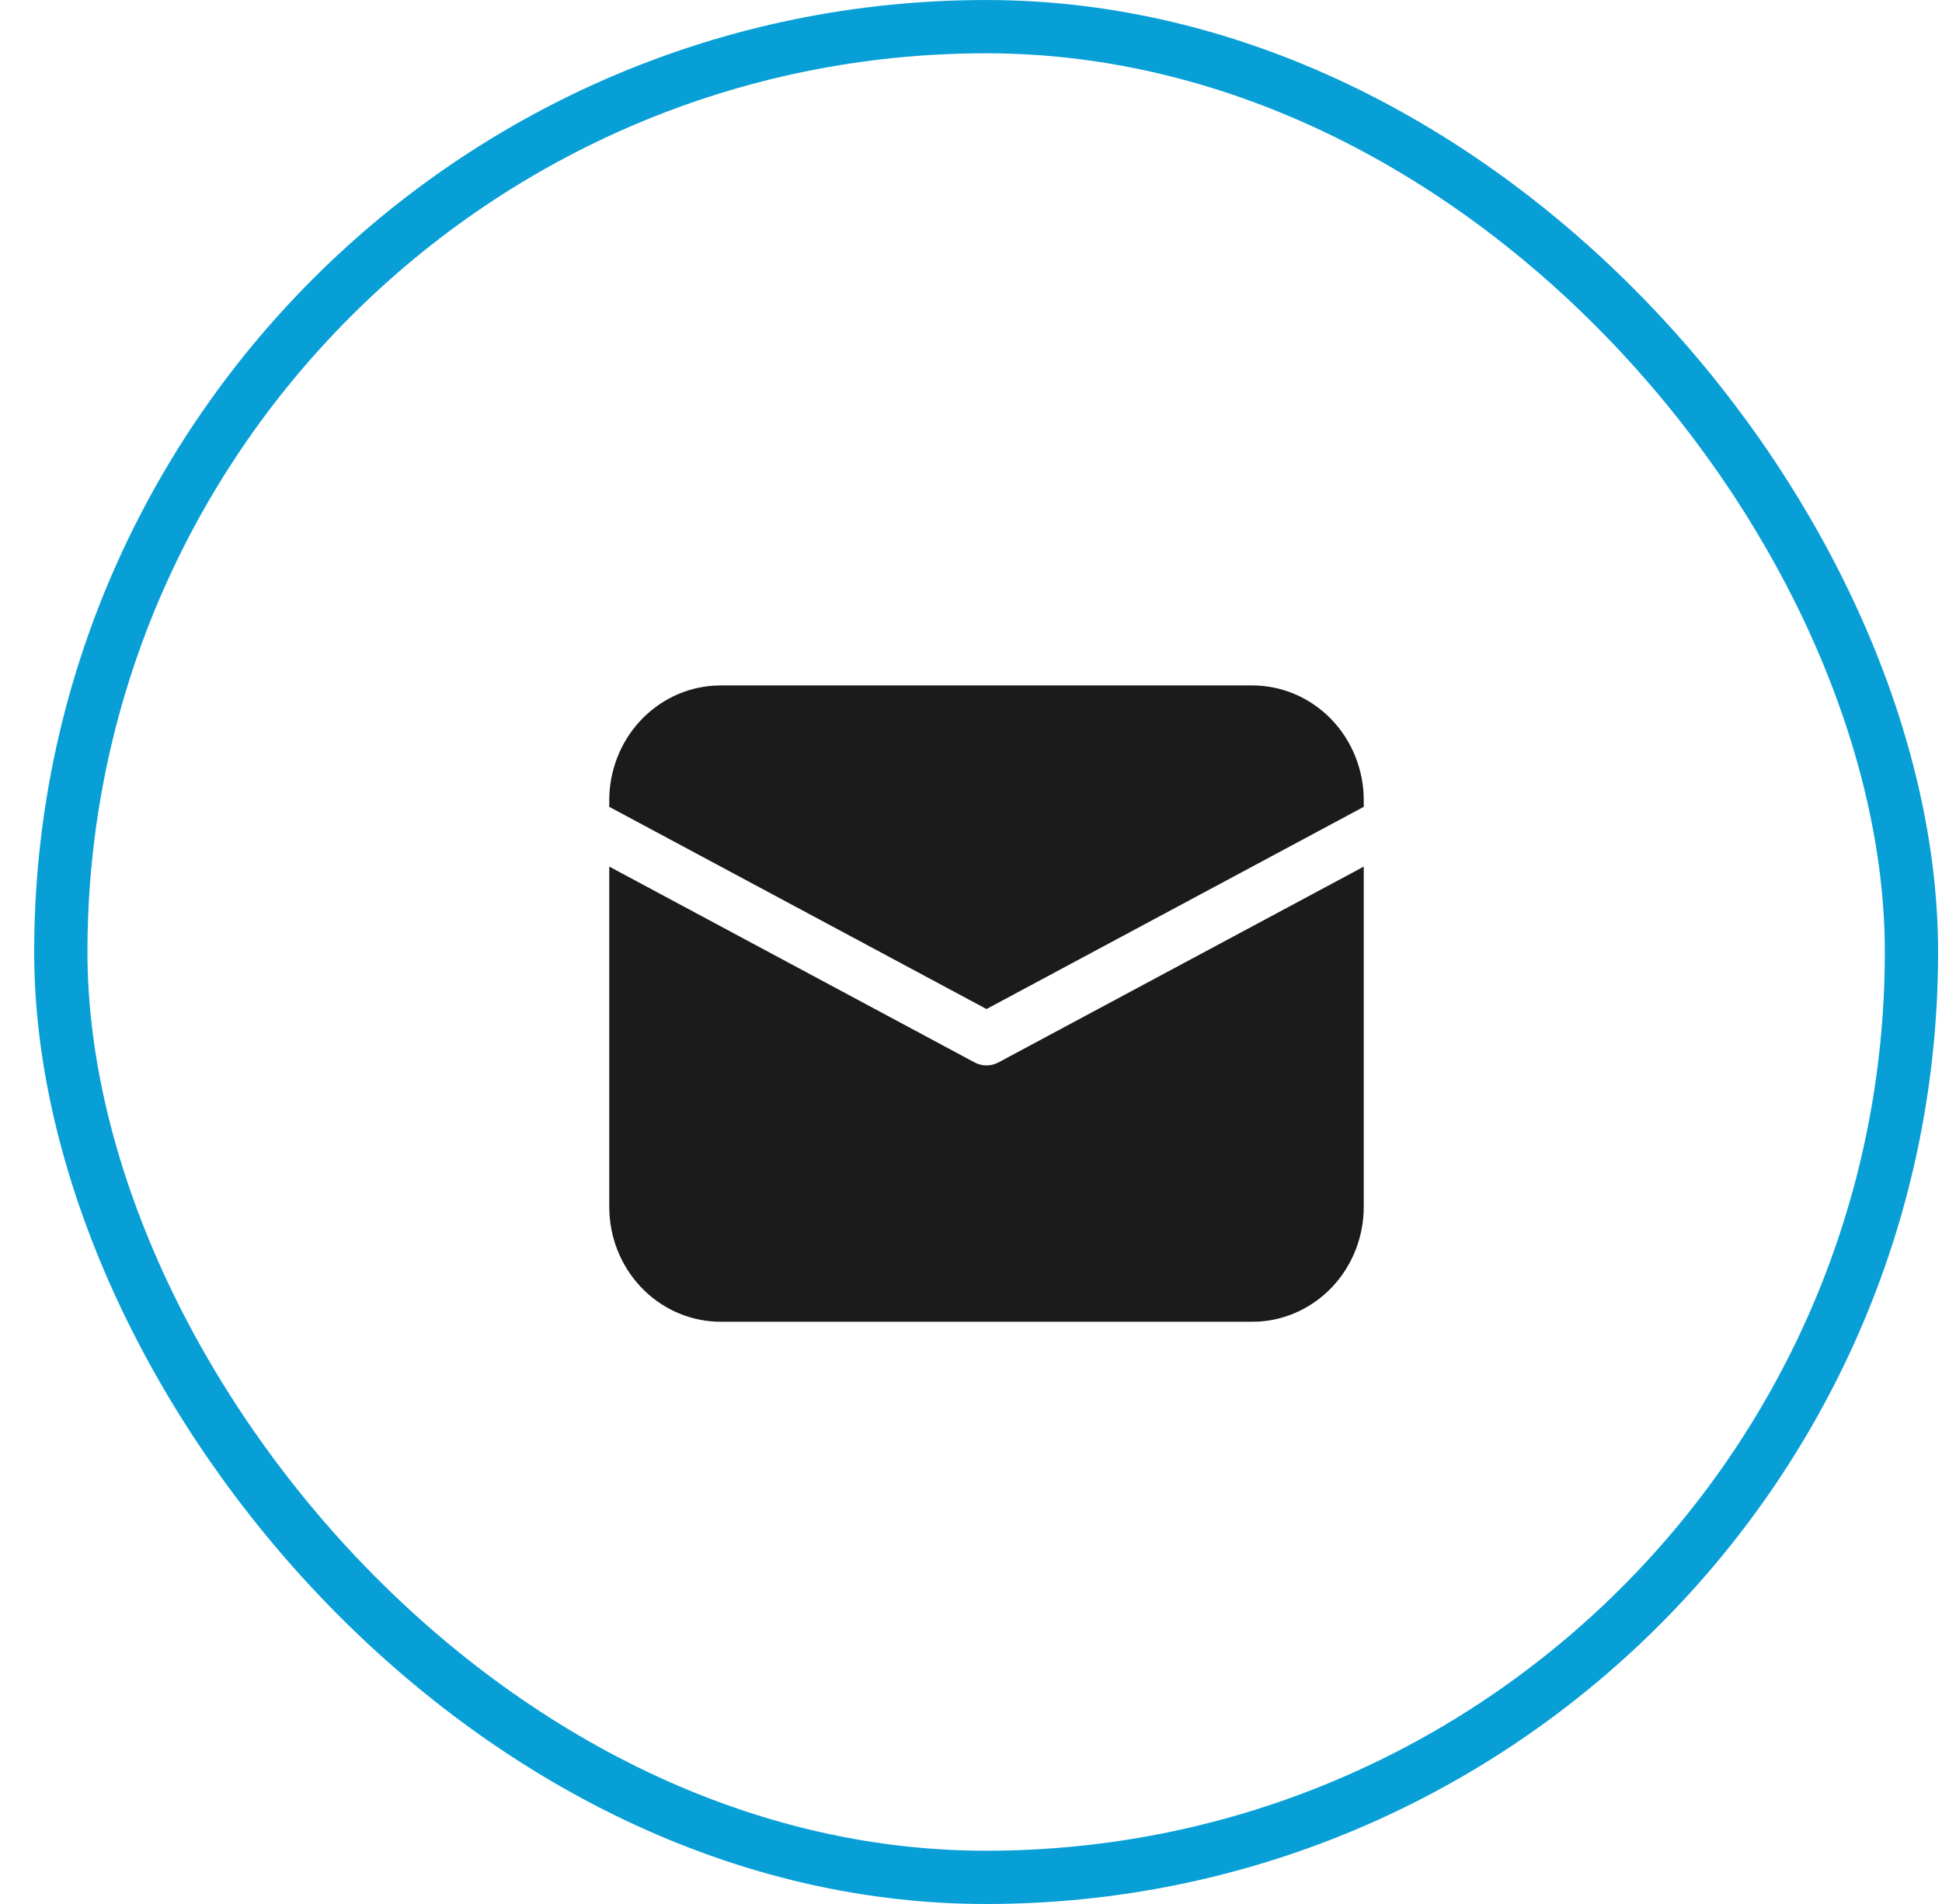
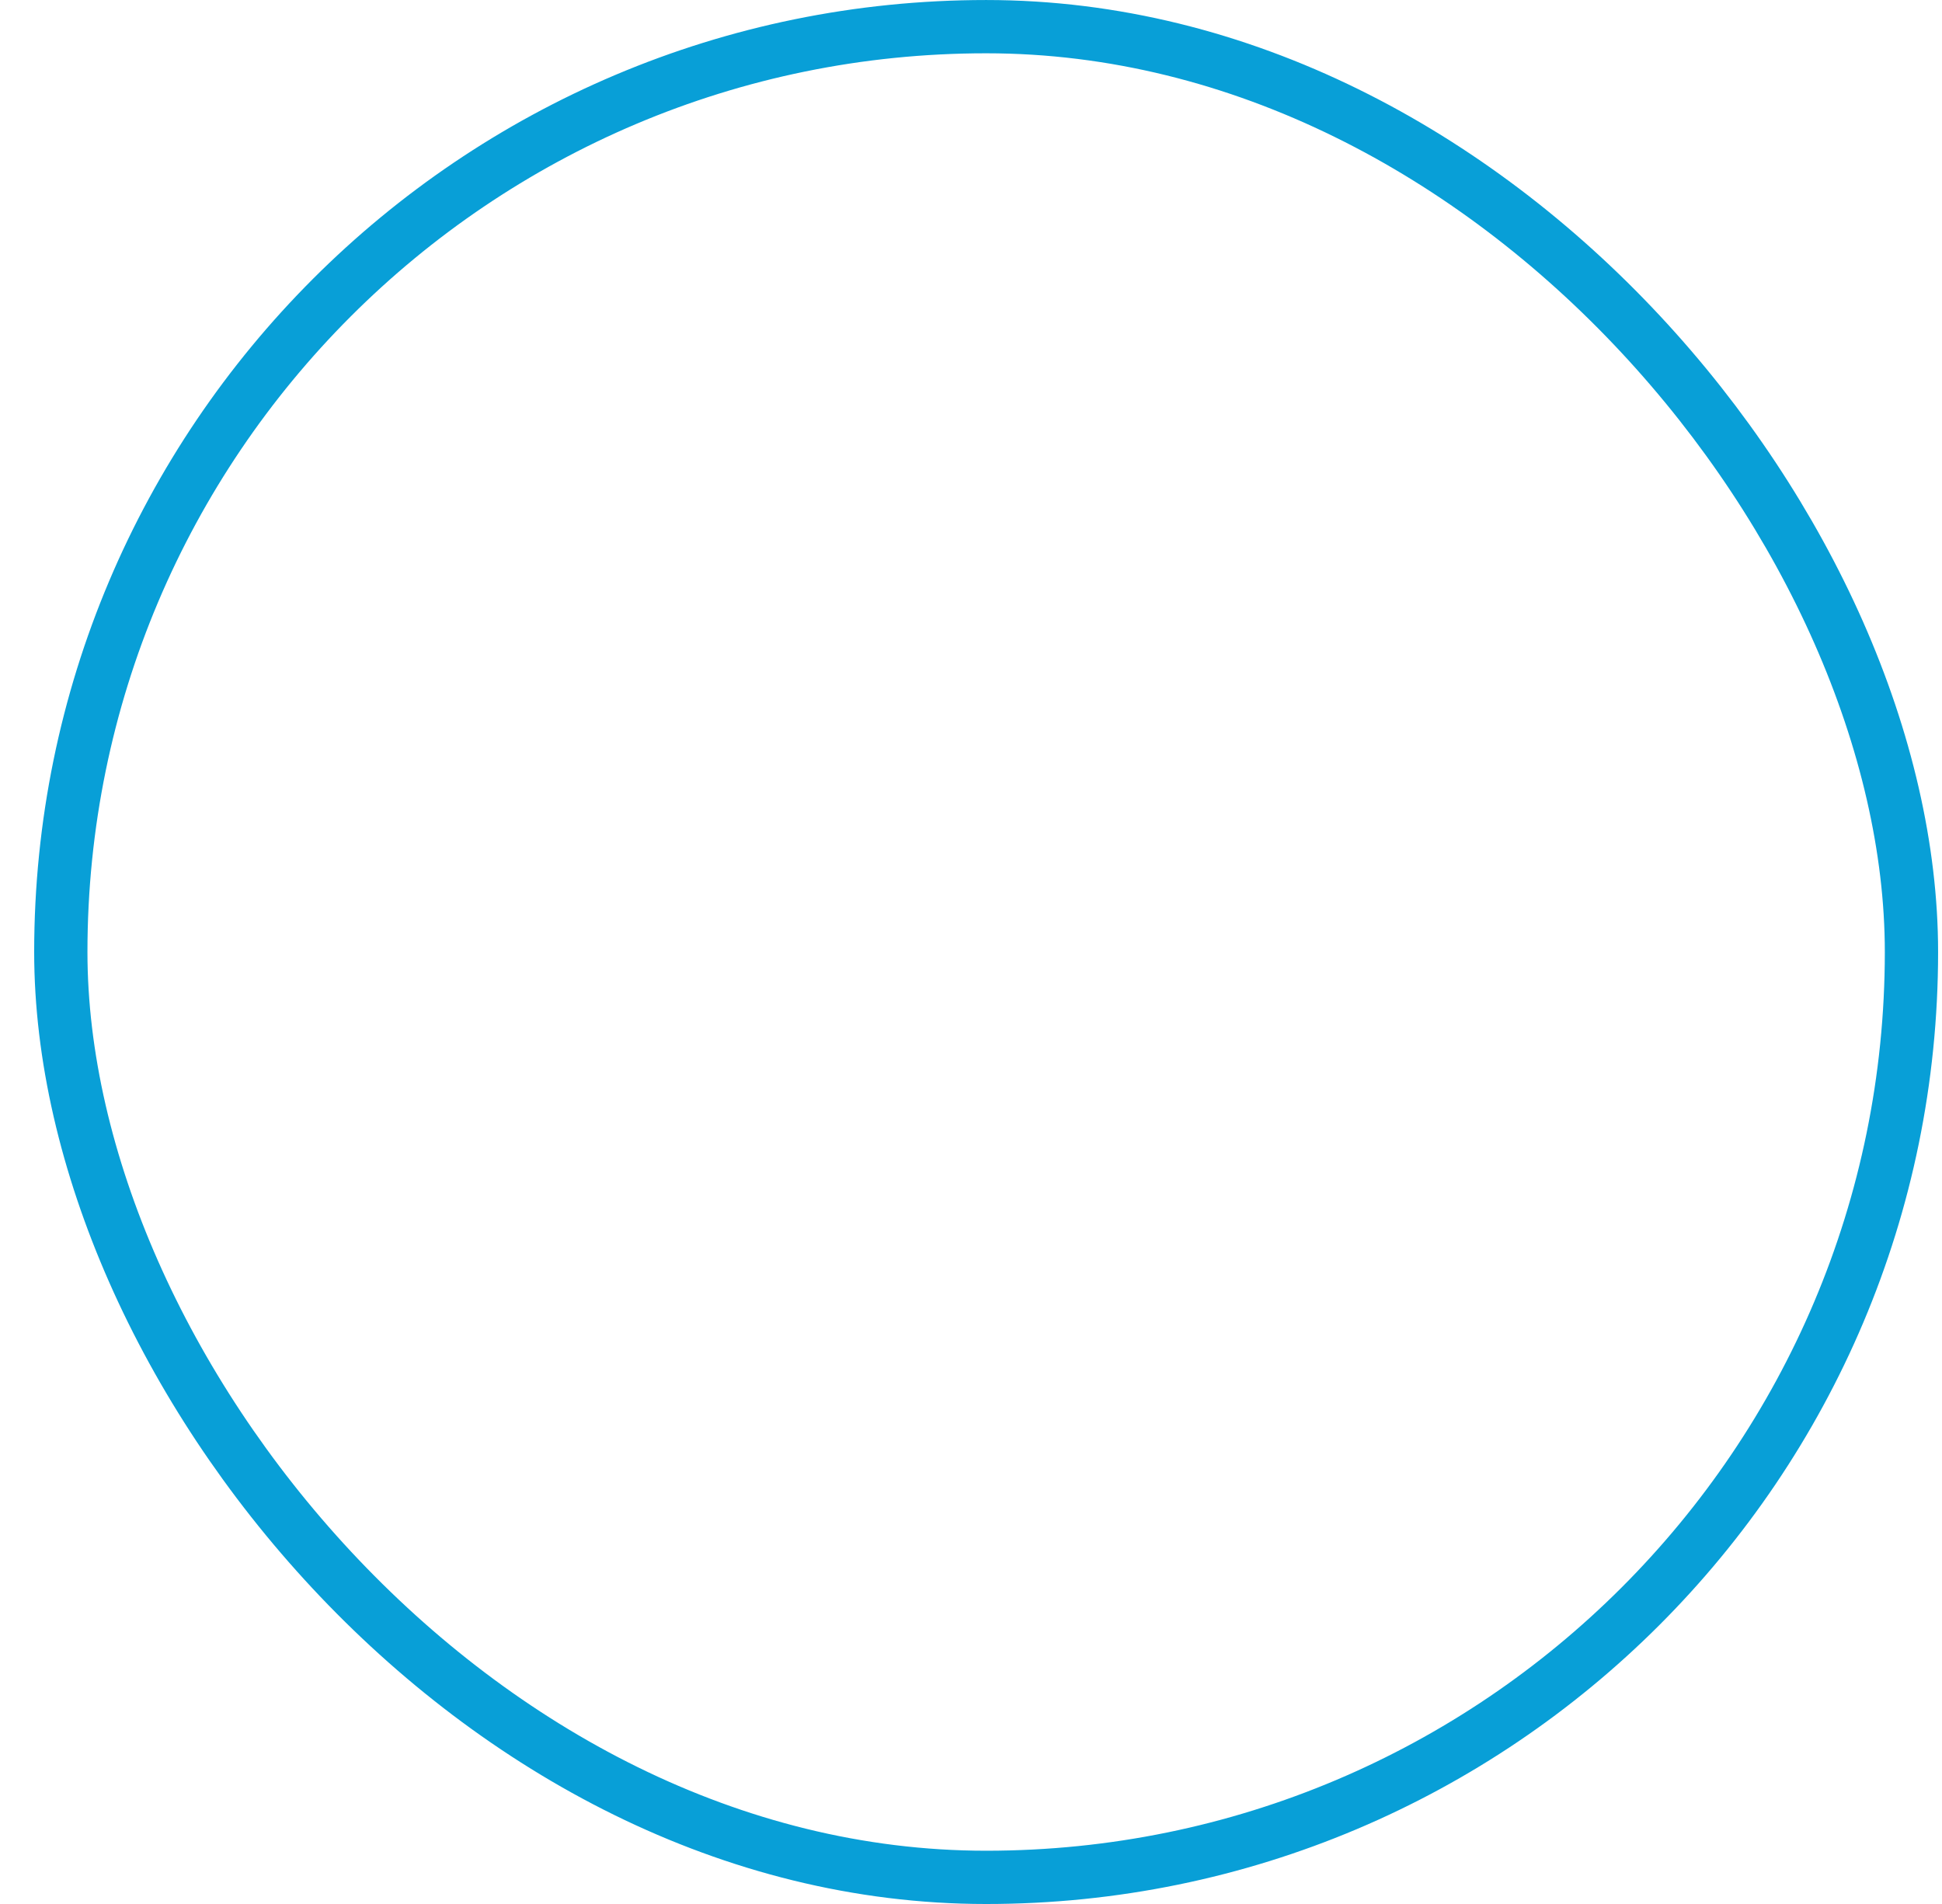
<svg xmlns="http://www.w3.org/2000/svg" width="51" height="50" viewBox="0 0 51 50" fill="none">
  <rect x="1.597" y="0.7" width="48.601" height="48.601" rx="24.3" stroke="#089FD7" stroke-width="1.399" />
-   <path d="M16 22.757L25.596 27.901C25.692 27.952 25.799 27.979 25.907 27.979C26.016 27.979 26.122 27.952 26.219 27.901L35.814 22.758V31.693C35.814 32.464 35.528 33.205 35.015 33.765C34.501 34.325 33.799 34.662 33.053 34.706L32.887 34.71H18.927C18.179 34.71 17.46 34.415 16.917 33.886C16.373 33.357 16.047 32.633 16.005 31.864L16 31.693V22.757ZM18.927 18H32.887C33.635 18 34.354 18.295 34.898 18.824C35.441 19.353 35.767 20.077 35.81 20.846L35.814 21.017V21.188L25.907 26.498L16 21.188V21.017C16 20.247 16.286 19.505 16.799 18.945C17.313 18.385 18.015 18.048 18.761 18.005L18.927 18Z" fill="#1B1B1B" />
</svg>